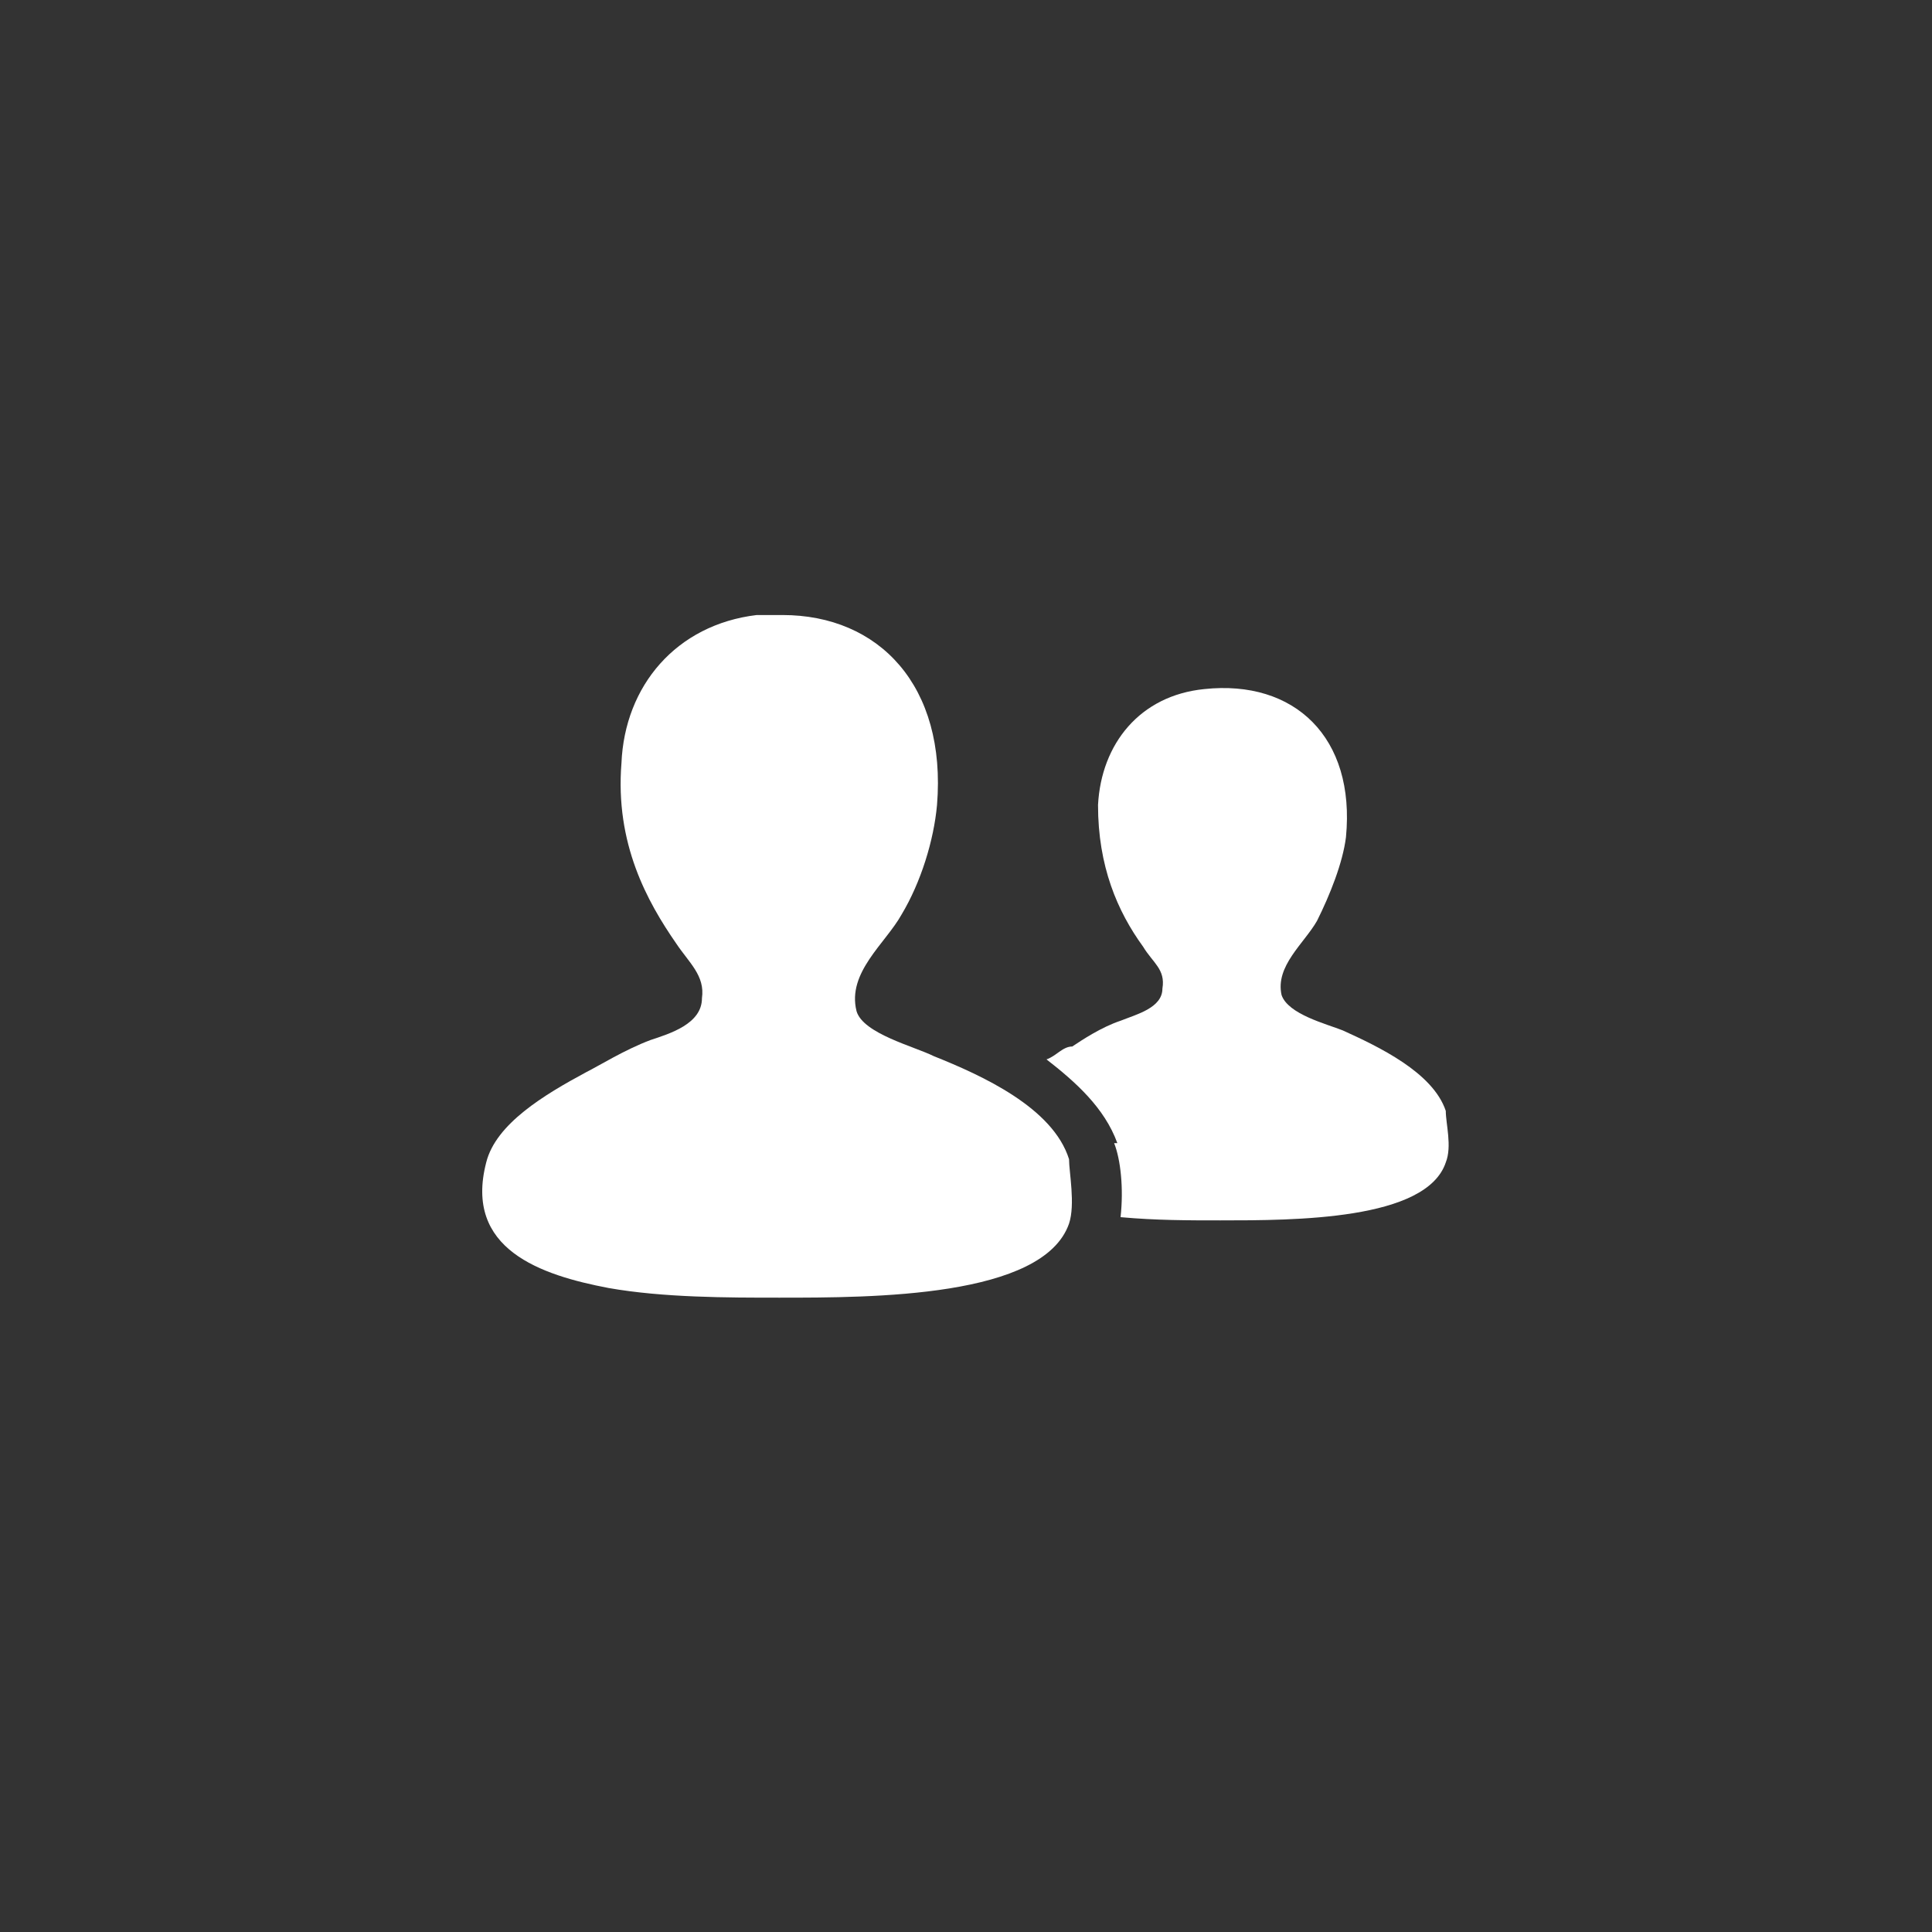
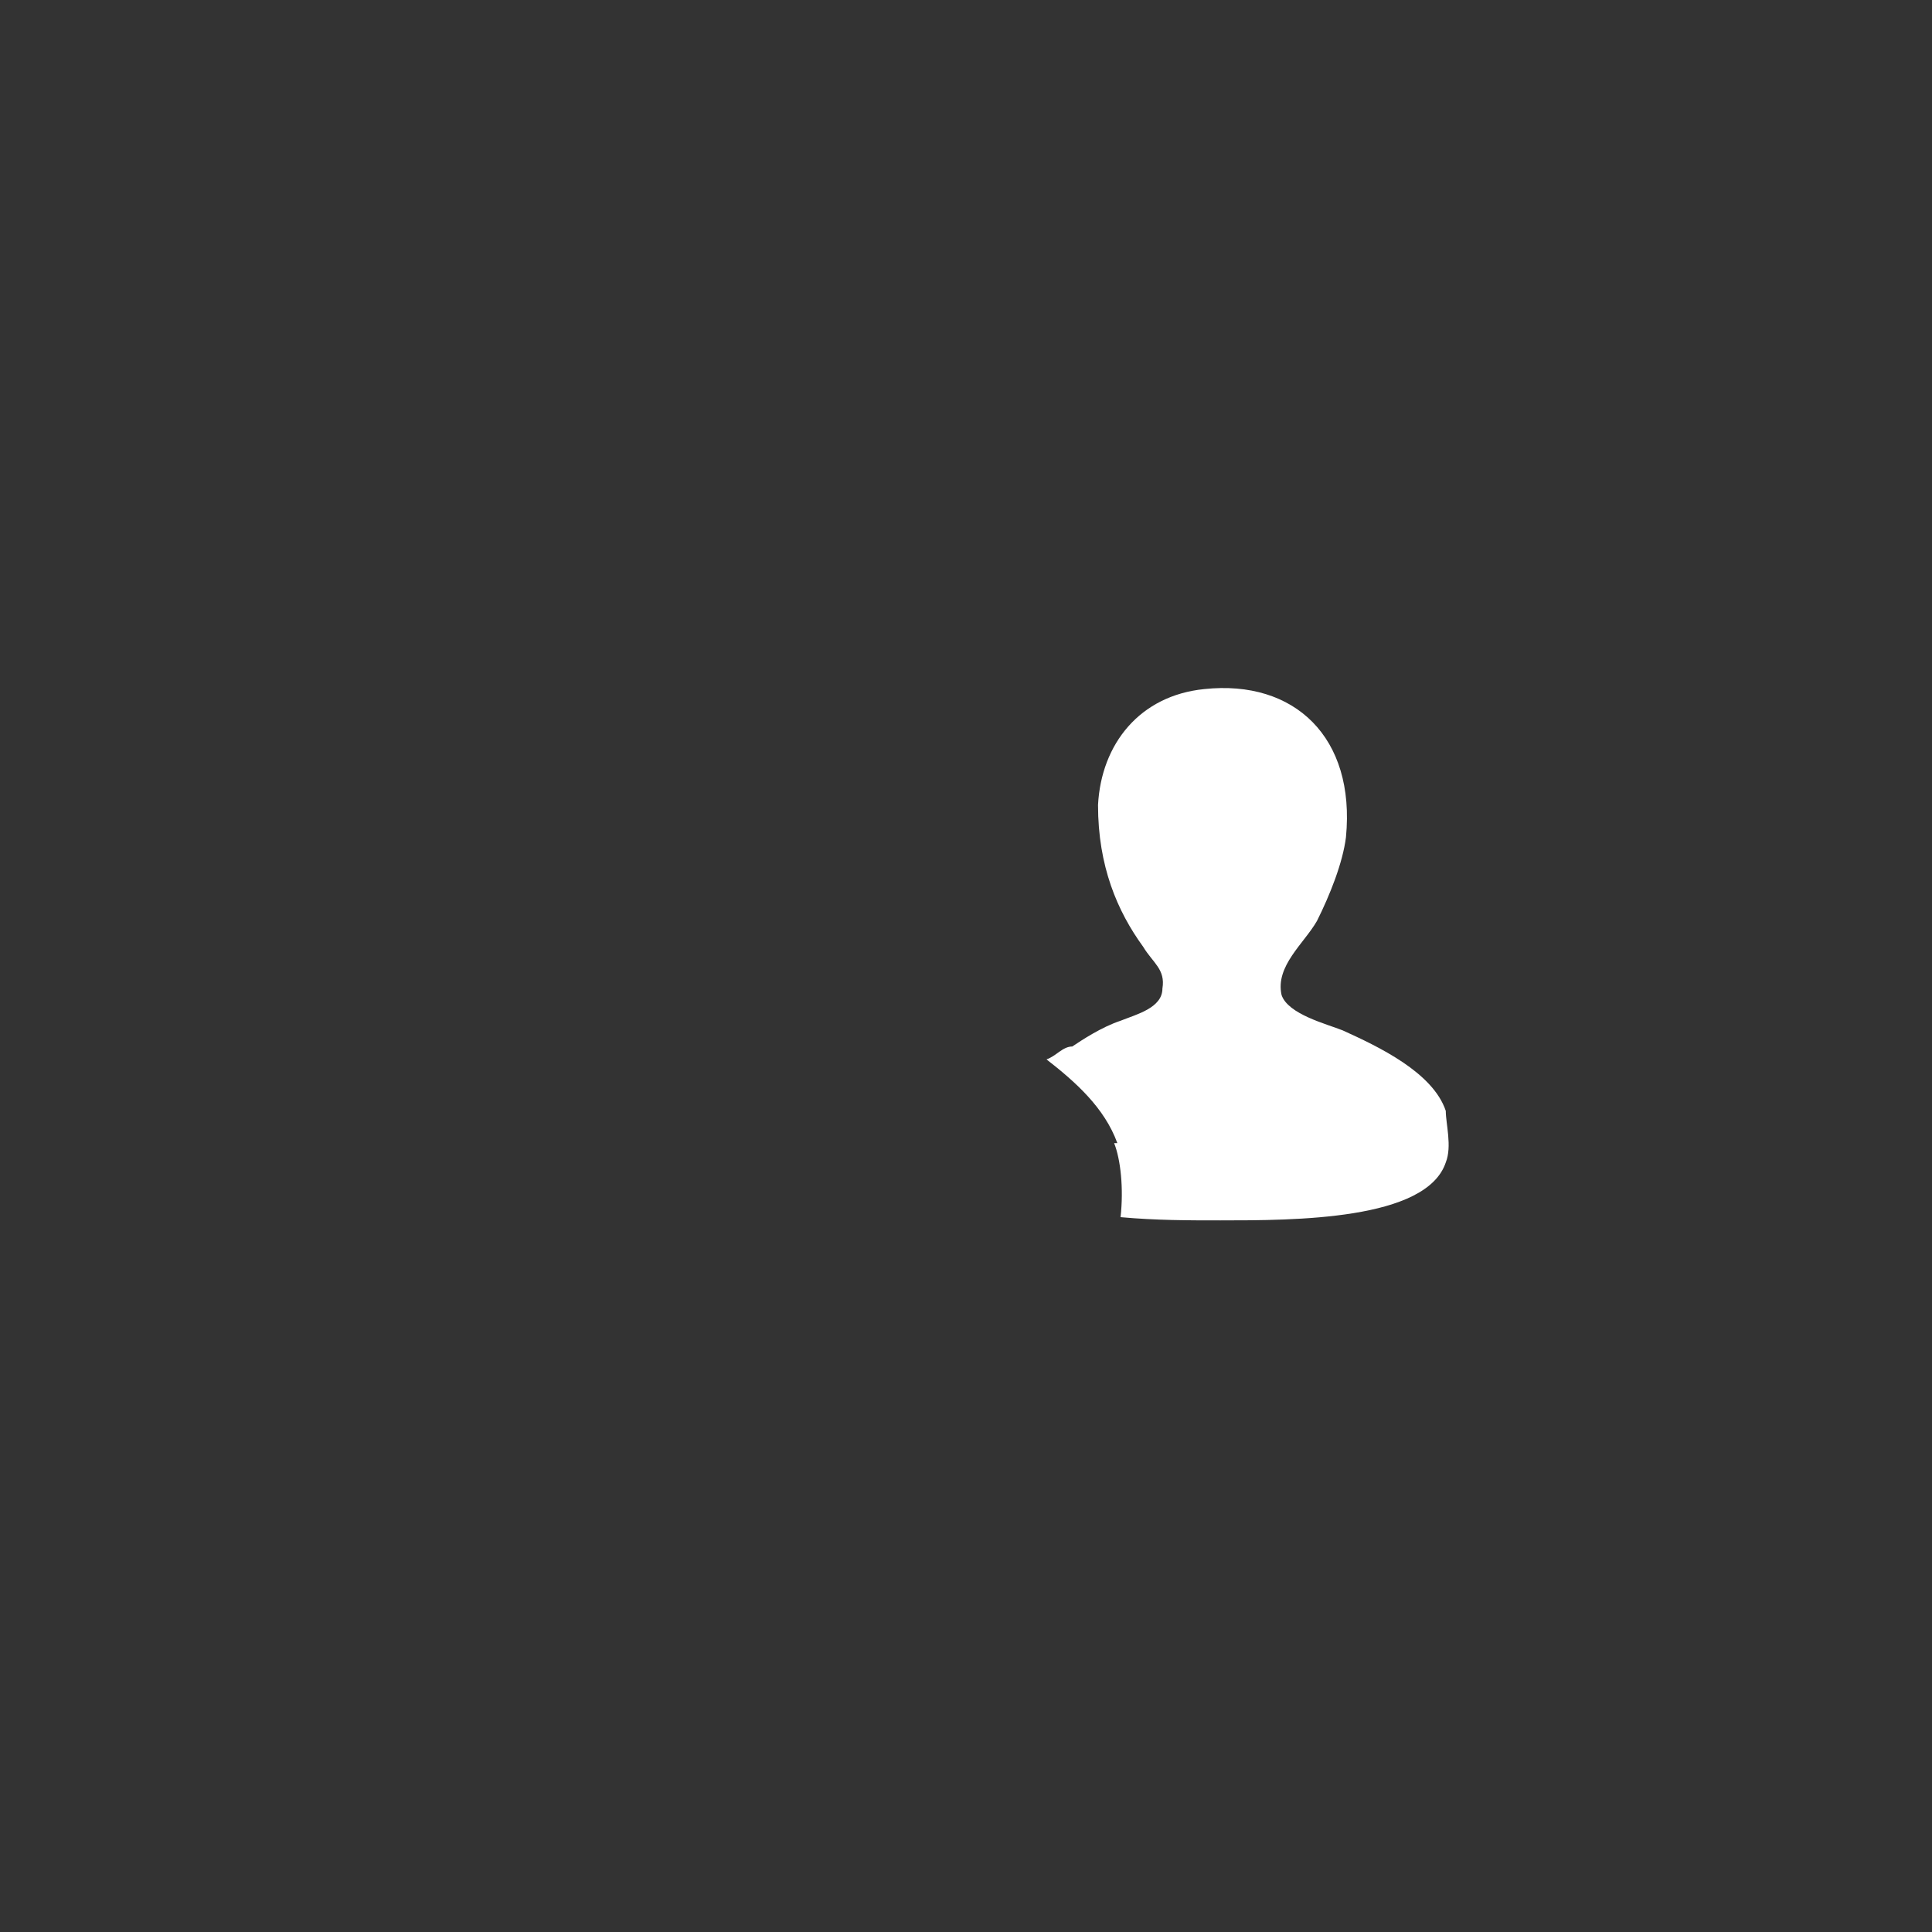
<svg xmlns="http://www.w3.org/2000/svg" id="Layer_1" width="60" height="60" version="1.1" viewBox="0 0 60 60">
  <rect x="0" y="0" width="60" height="60" fill="#333333" stroke="none" />
  <defs>
    <style>
      .st0 {
        fill: #fff;
      }

      .st1 {
        fill: none;
      }
    </style>
  </defs>
  <g id="Page-1">
    <g id="Group-54">
-       <rect id="Rectangle-Copy-29" class="st1" width="60" height="60" />
      <g id="partner">
        <path id="Path" class="st0" d="M34.6,35.5c.2.5.3,1.4.2,2.3,1.1.1,2.1.1,3.1.1,2.3,0,6.4,0,7-1.8.2-.5,0-1.2,0-1.6-.4-1.2-2.1-2-3.2-2.5-.5-.2-1.7-.5-1.9-1.1-.2-.9.7-1.6,1.1-2.3.4-.8.8-1.8.9-2.6.3-3.1-1.6-4.9-4.4-4.6-2,.2-3.2,1.7-3.3,3.6,0,1.9.6,3.3,1.4,4.4.3.5.7.7.6,1.3,0,.6-.8.8-1.3,1-.6.2-1.2.6-1.5.8-.3,0-.5.3-.8.4.9.7,1.8,1.5,2.2,2.6h-.1Z" />
-         <path id="Path1" class="st0" d="M15.1,36.1c-.7,2.7,1.7,3.5,3.8,3.9,1.7.3,3.7.3,5.3.3,2.9,0,8.2,0,9-2.3.2-.6,0-1.6,0-2-.5-1.6-2.7-2.6-4.2-3.2-.6-.3-2.2-.7-2.4-1.4-.3-1.2.9-2.1,1.4-3,.6-1,1-2.3,1.1-3.4.3-3.7-1.8-5.9-4.8-5.9h-.8c-2.5.3-4.1,2.2-4.2,4.6-.2,2.5.8,4.3,1.7,5.6.4.6.9,1,.8,1.7,0,.8-1,1.1-1.6,1.3-.8.3-1.6.8-2,1-1.3.7-2.8,1.6-3.1,2.8Z" />
      </g>
    </g>
  </g>
</svg>